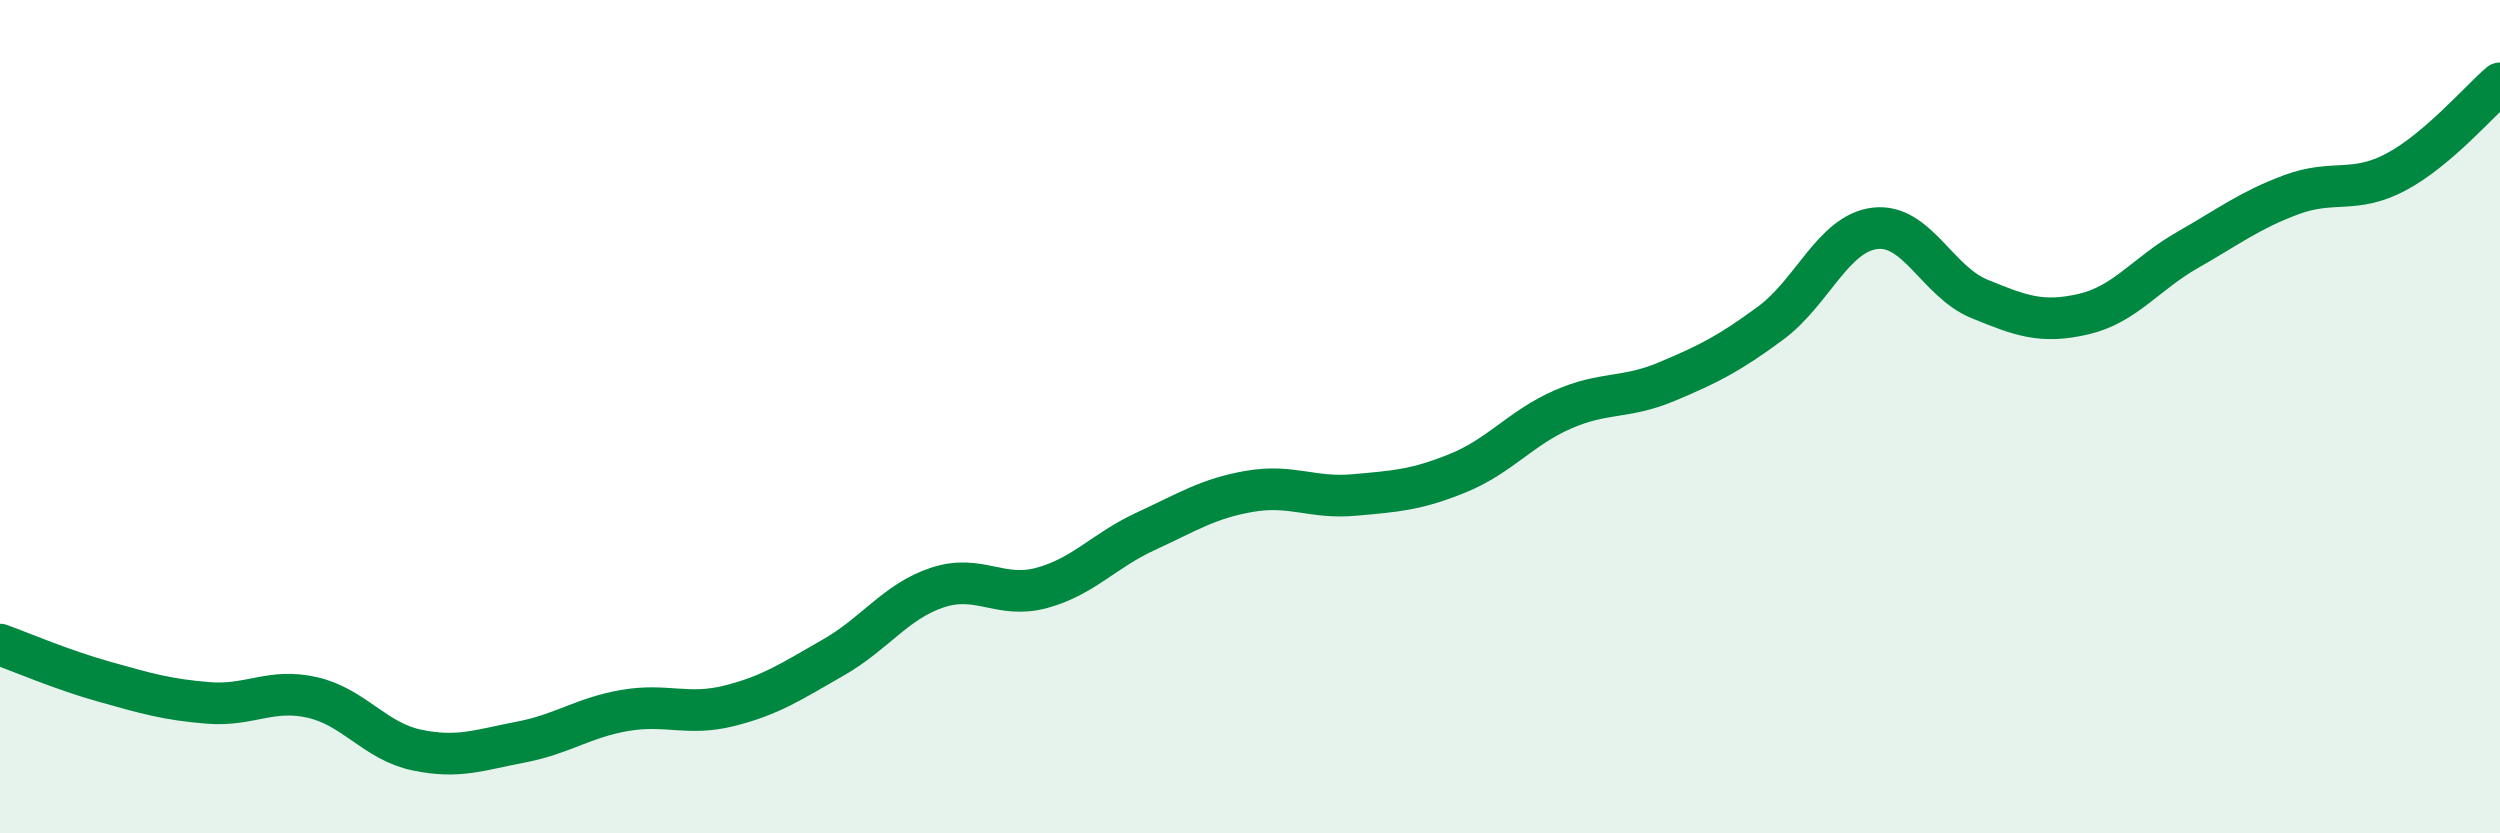
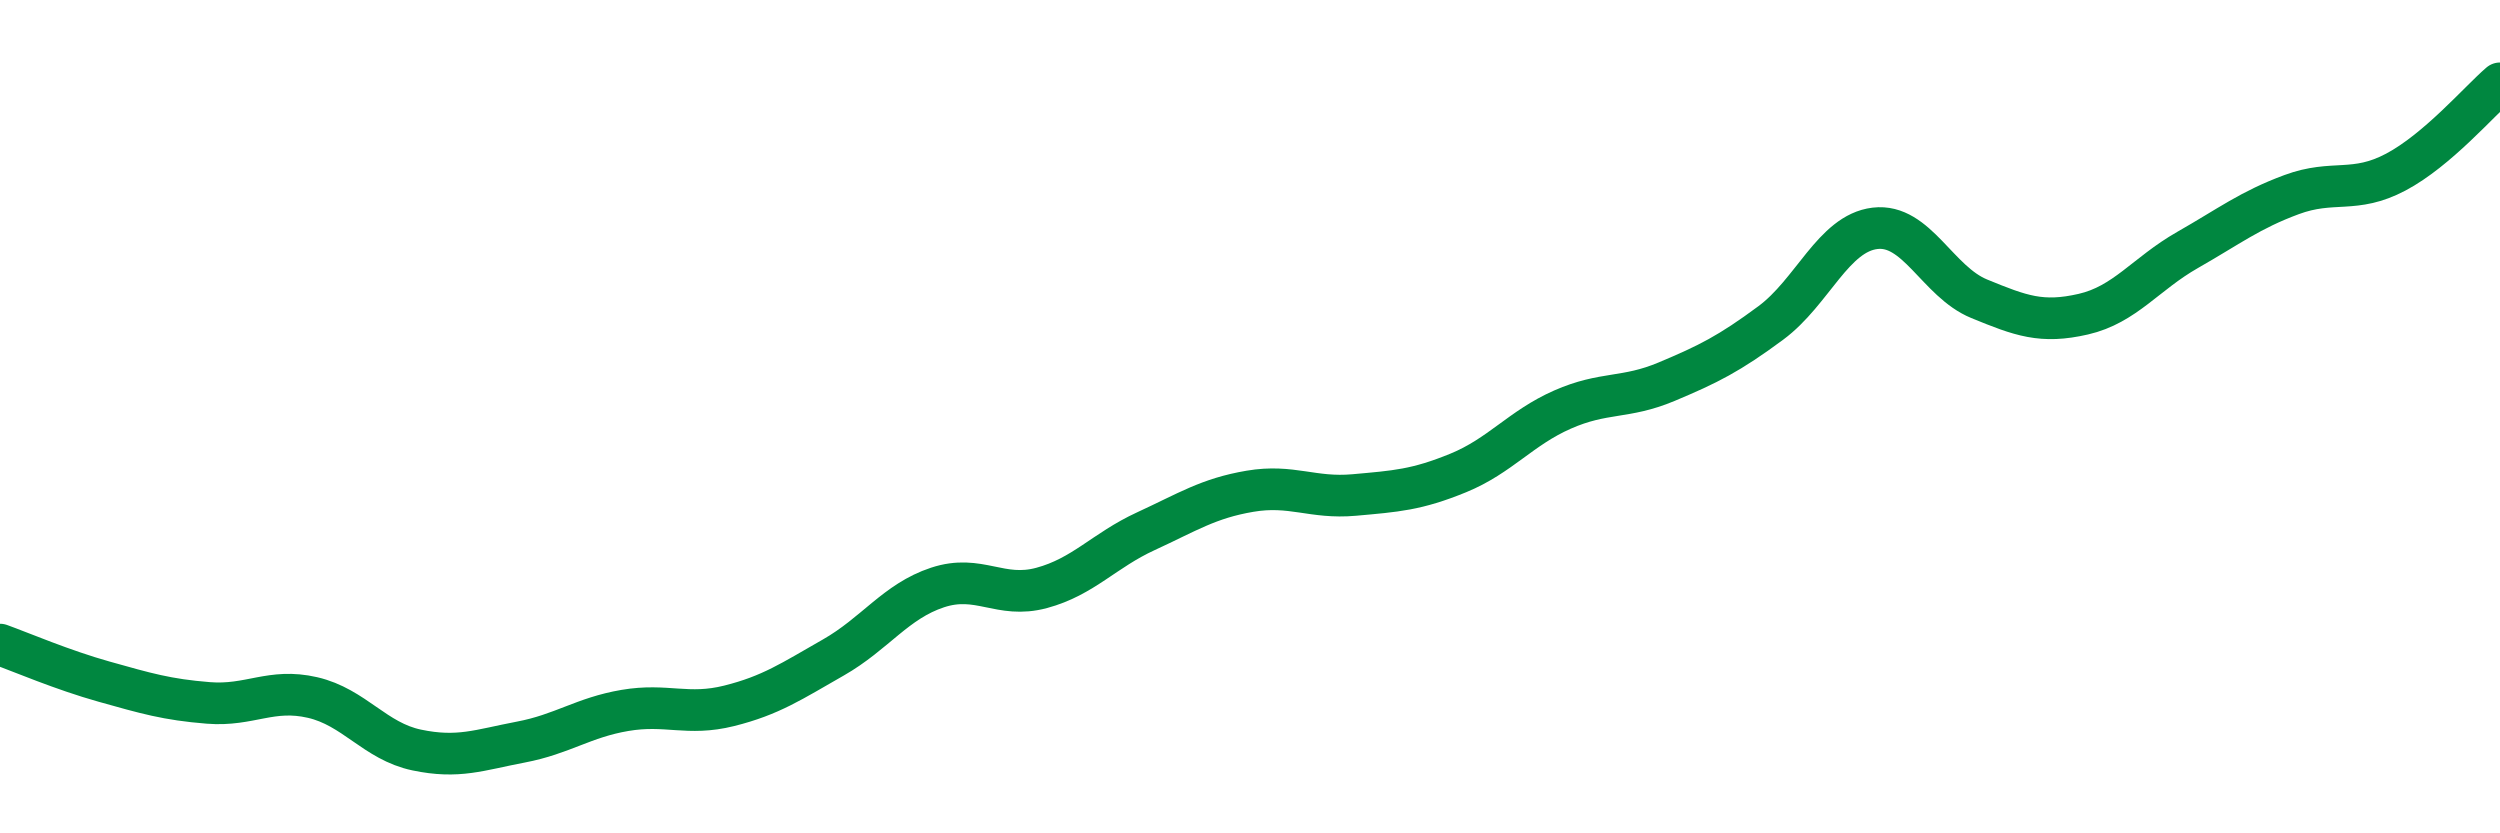
<svg xmlns="http://www.w3.org/2000/svg" width="60" height="20" viewBox="0 0 60 20">
-   <path d="M 0,15.47 C 0.5,15.65 1.5,16.08 2.5,16.36 C 3.5,16.64 4,16.79 5,16.87 C 6,16.95 6.5,16.51 7.5,16.74 C 8.5,16.97 9,17.79 10,18 C 11,18.21 11.5,18 12.5,17.81 C 13.5,17.62 14,17.22 15,17.05 C 16,16.88 16.5,17.19 17.5,16.94 C 18.5,16.69 19,16.35 20,15.78 C 21,15.21 21.5,14.43 22.5,14.1 C 23.5,13.77 24,14.38 25,14.11 C 26,13.84 26.5,13.21 27.5,12.75 C 28.5,12.29 29,11.96 30,11.79 C 31,11.62 31.5,11.97 32.5,11.88 C 33.5,11.79 34,11.76 35,11.35 C 36,10.94 36.5,10.27 37.5,9.83 C 38.5,9.39 39,9.58 40,9.16 C 41,8.74 41.5,8.49 42.5,7.75 C 43.5,7.01 44,5.6 45,5.48 C 46,5.36 46.5,6.76 47.5,7.17 C 48.5,7.58 49,7.77 50,7.54 C 51,7.31 51.5,6.57 52.5,6 C 53.5,5.43 54,5.04 55,4.67 C 56,4.3 56.5,4.66 57.5,4.13 C 58.5,3.6 59.5,2.43 60,2L60 20L0 20Z" fill="#008740" opacity="0.1" stroke-linecap="round" stroke-linejoin="round" />
  <path d="M 0,15.47 C 0.5,15.65 1.5,16.08 2.5,16.36 C 3.5,16.64 4,16.79 5,16.87 C 6,16.95 6.5,16.51 7.5,16.74 C 8.5,16.97 9,17.79 10,18 C 11,18.21 11.5,18 12.5,17.81 C 13.5,17.62 14,17.22 15,17.05 C 16,16.88 16.5,17.19 17.5,16.94 C 18.5,16.69 19,16.35 20,15.78 C 21,15.21 21.5,14.43 22.5,14.1 C 23.5,13.77 24,14.38 25,14.11 C 26,13.84 26.5,13.21 27.5,12.75 C 28.5,12.29 29,11.96 30,11.79 C 31,11.62 31.5,11.97 32.5,11.88 C 33.5,11.79 34,11.76 35,11.35 C 36,10.94 36.5,10.27 37.5,9.83 C 38.5,9.39 39,9.58 40,9.16 C 41,8.74 41.5,8.49 42.5,7.75 C 43.5,7.01 44,5.6 45,5.48 C 46,5.36 46.5,6.76 47.5,7.17 C 48.5,7.58 49,7.77 50,7.54 C 51,7.31 51.5,6.57 52.5,6 C 53.5,5.43 54,5.04 55,4.67 C 56,4.3 56.5,4.66 57.5,4.13 C 58.5,3.6 59.5,2.43 60,2" stroke="#008740" stroke-width="1" fill="none" stroke-linecap="round" stroke-linejoin="round" />
</svg>